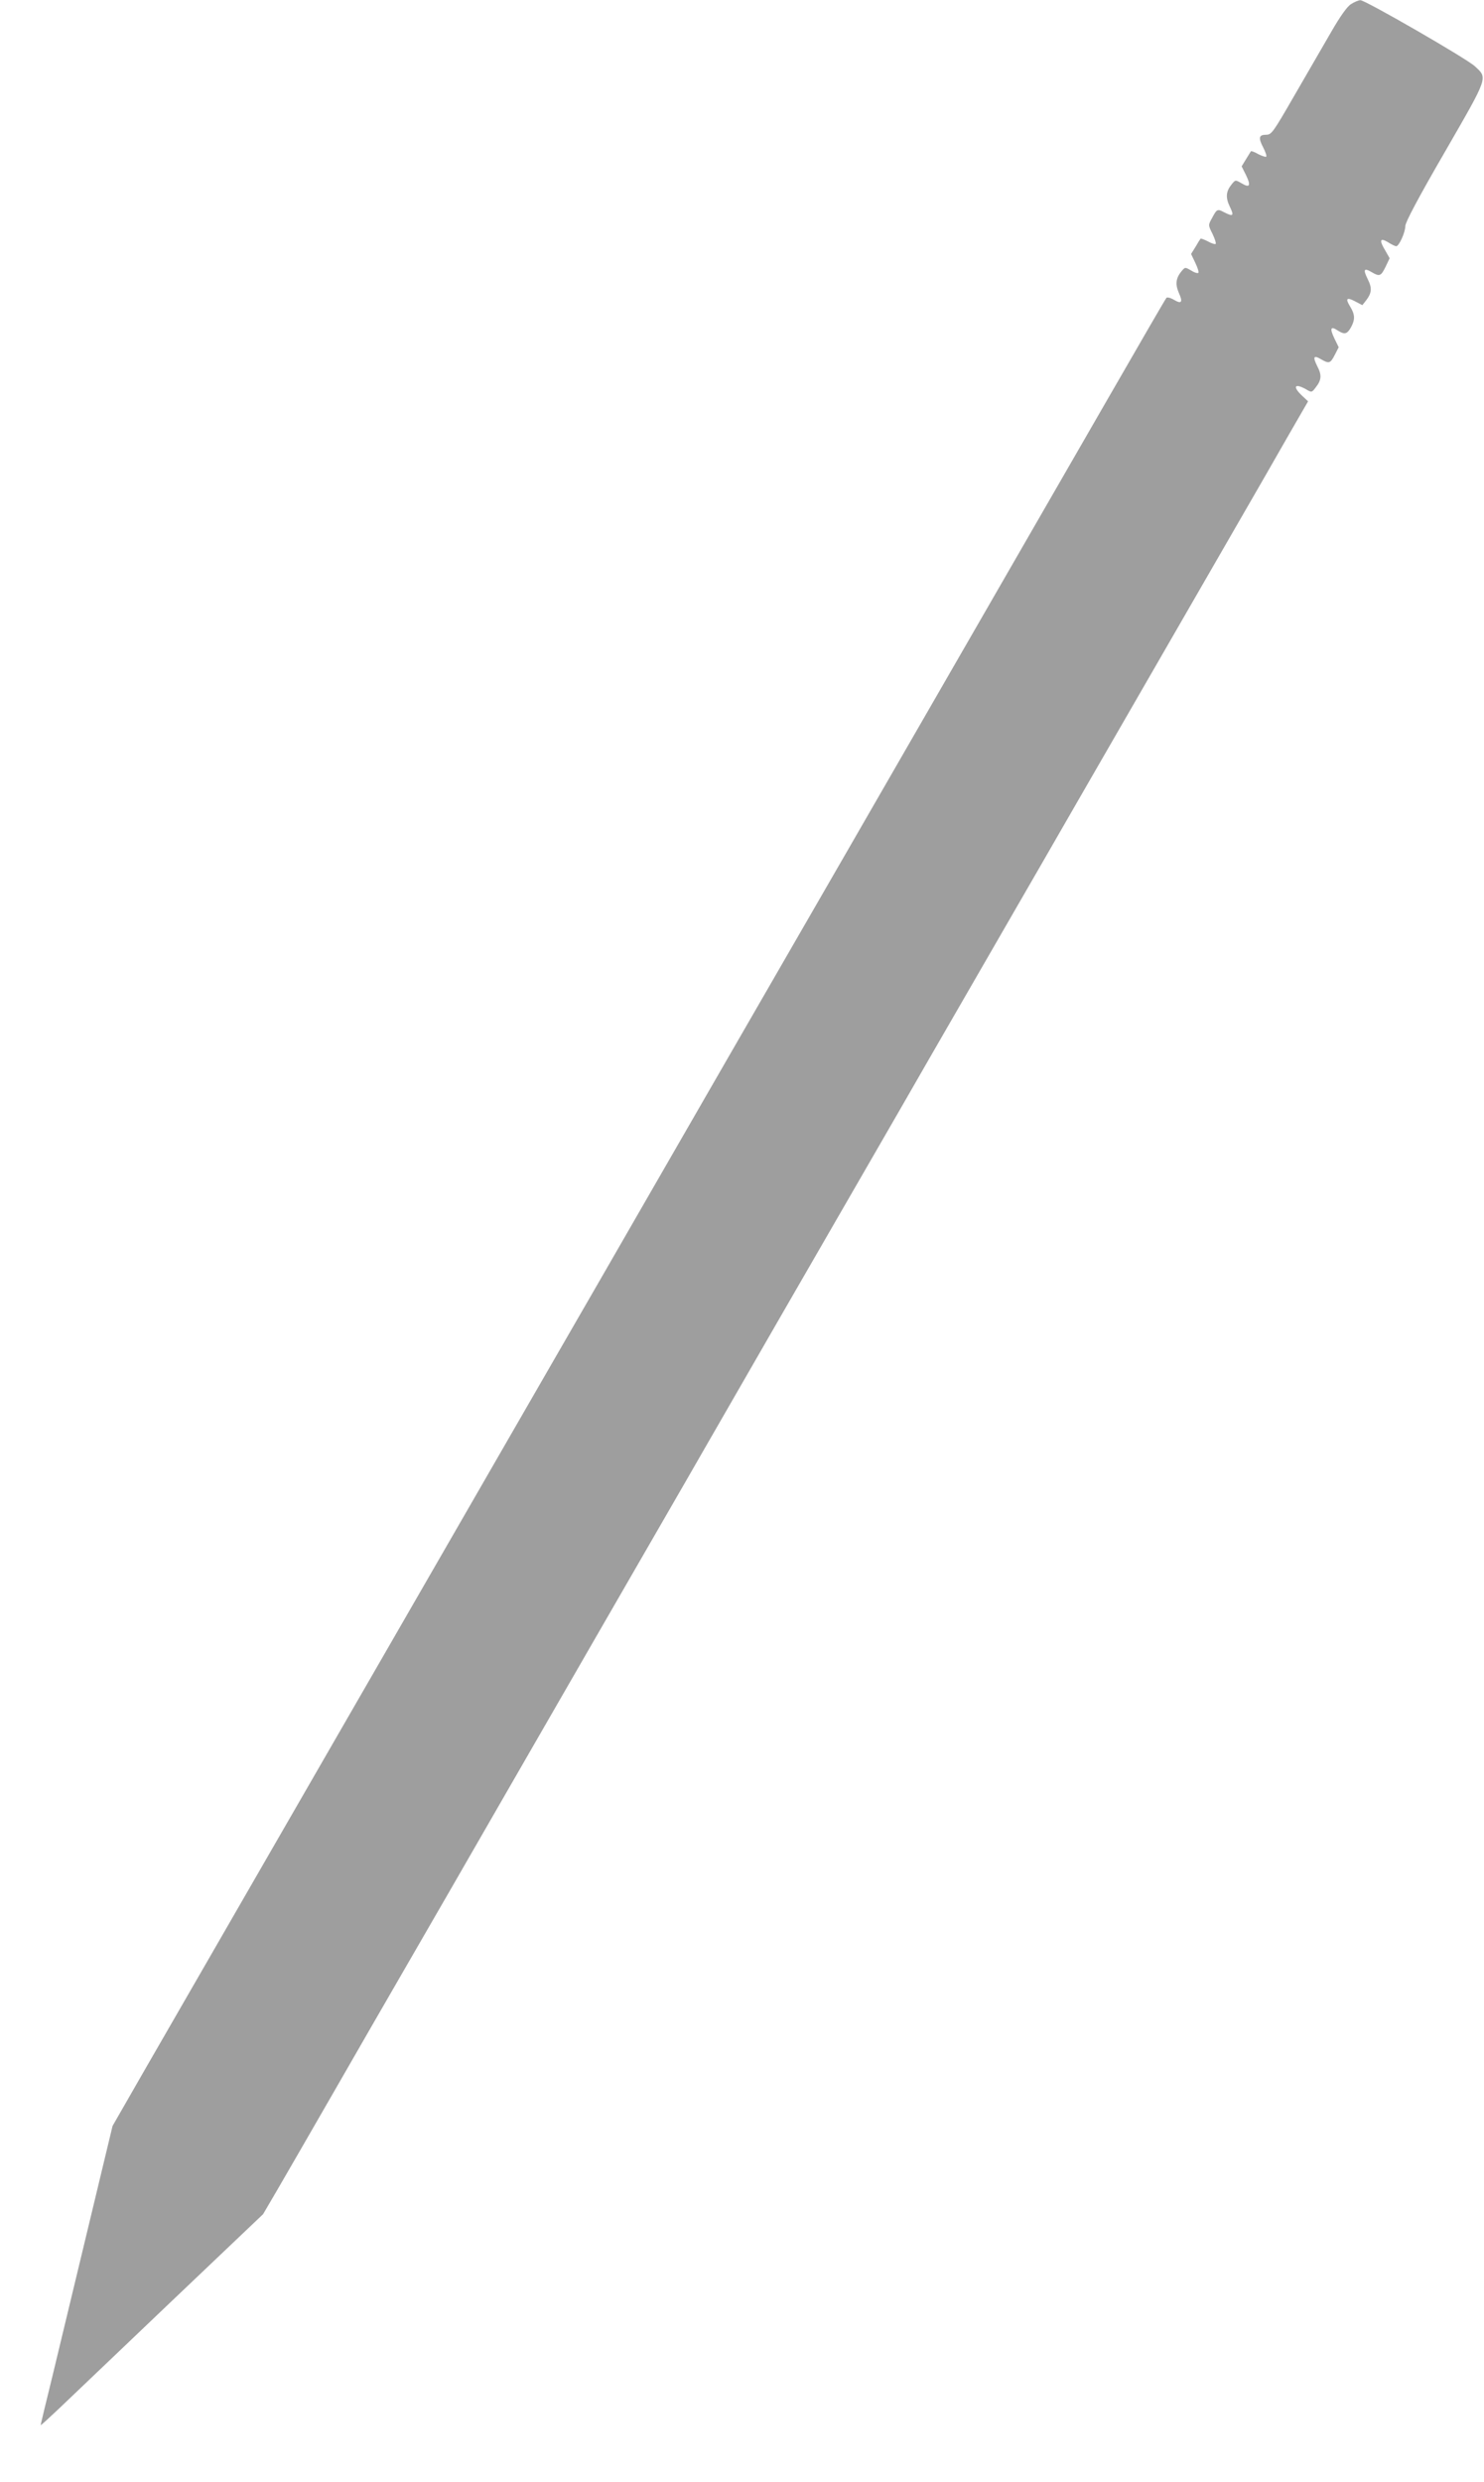
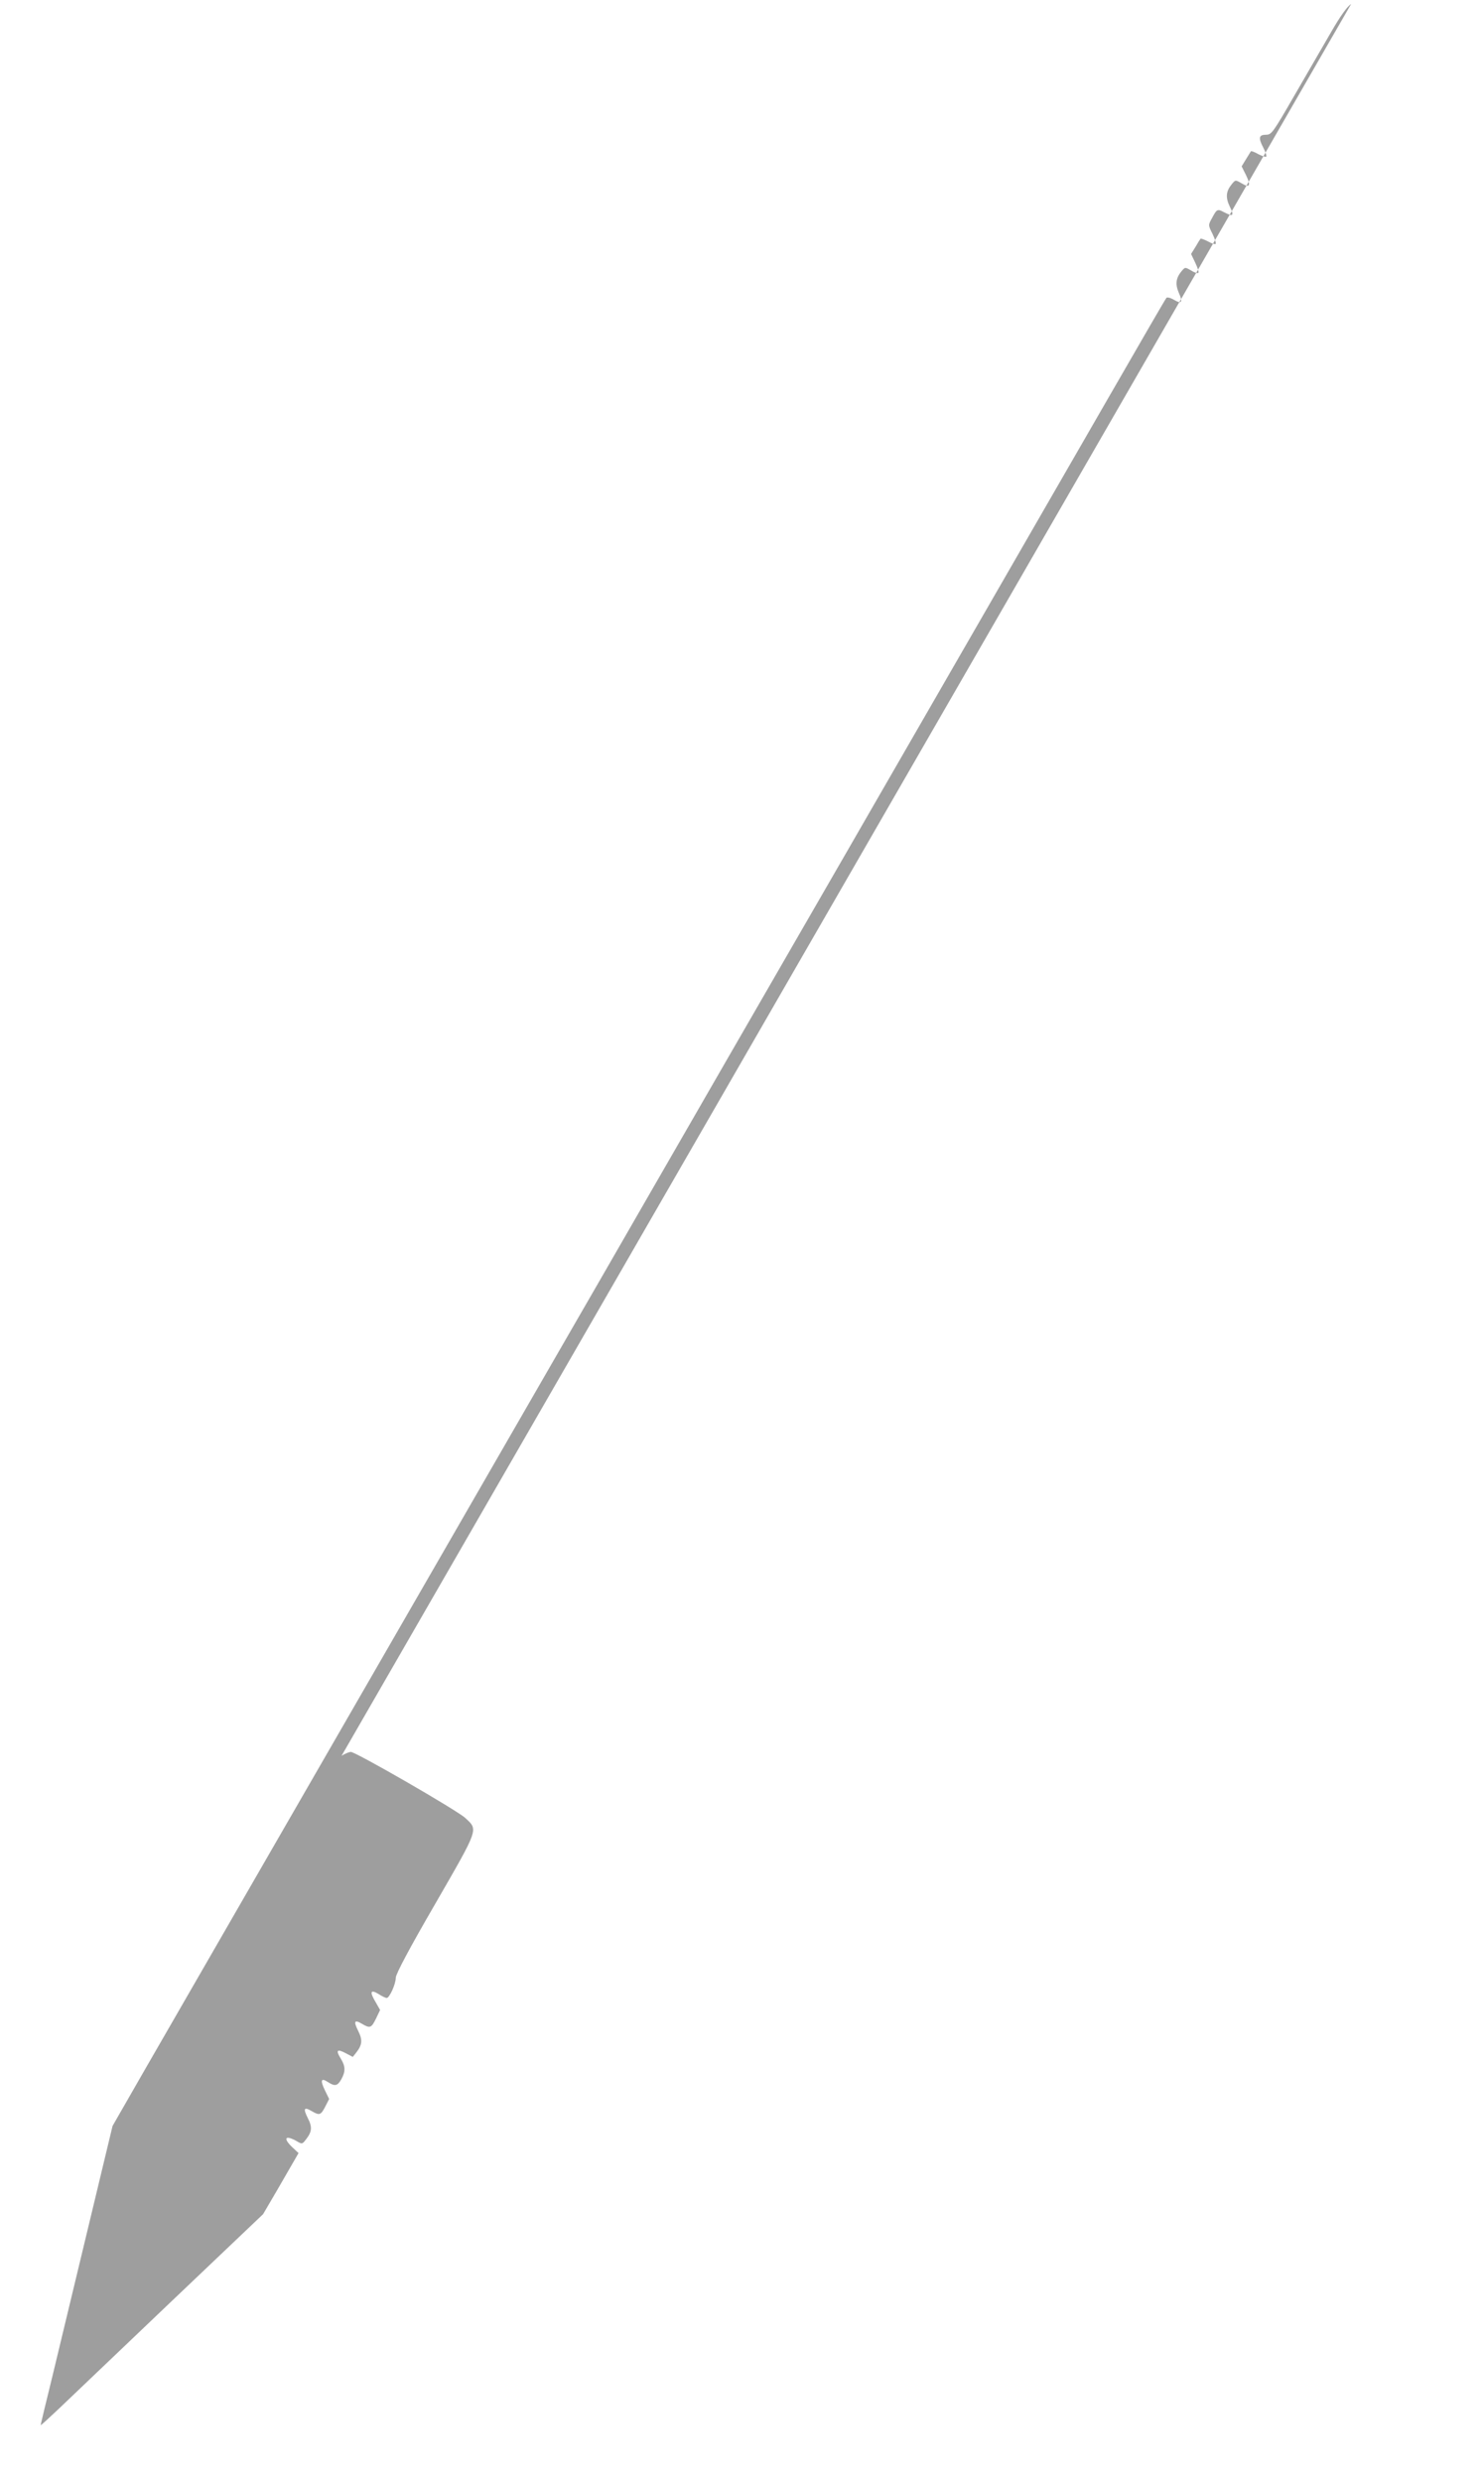
<svg xmlns="http://www.w3.org/2000/svg" version="1.0" width="766pt" height="1280pt" viewBox="0 0 766 1280" preserveAspectRatio="xMidYMid meet">
  <g transform="translate(0,1280) scale(0.1,-0.1)" fill="#9e9e9e" stroke="none">
-     <path d="M6974 12779 c-20 -12 -56 -62 -107 -151 -42 -73 -128 -221 -190 -328 -105 -182 -114 -195 -141 -195 -38 0 -42 -15 -16 -65 12 -23 19 -44 16 -48 -3 -3 -21 3 -41 13 -19 11 -36 17 -38 15 -2 -3 -13 -21 -26 -42 l-22 -36 23 -46 c26 -54 19 -67 -24 -41 -31 18 -31 18 -50 -5 -30 -37 -33 -68 -10 -116 23 -47 18 -53 -29 -29 -35 19 -38 17 -63 -30 -20 -36 -20 -36 3 -82 12 -25 19 -48 16 -51 -3 -3 -21 2 -40 13 -20 10 -37 16 -38 14 -2 -2 -14 -21 -26 -42 l-23 -37 22 -46 c12 -25 19 -48 16 -51 -4 -4 -21 1 -38 12 -31 18 -31 18 -50 -5 -29 -35 -32 -67 -13 -111 22 -48 14 -59 -26 -35 -17 10 -34 14 -38 10 -5 -5 -136 -232 -293 -504 -364 -631 -1089 -1888 -1358 -2355 -437 -757 -851 -1474 -1050 -1820 -114 -198 -315 -547 -447 -775 -321 -557 -671 -1164 -868 -1505 -89 -154 -257 -446 -375 -650 -362 -628 -684 -1186 -871 -1510 l-178 -310 -125 -520 c-69 -286 -152 -632 -185 -769 -34 -137 -61 -251 -61 -254 0 -3 39 33 88 79 48 46 306 292 574 547 l486 462 75 128 c41 70 170 294 287 497 117 204 295 512 395 685 100 173 303 524 450 780 367 637 693 1202 845 1465 70 121 179 310 242 420 103 180 544 944 998 1730 92 160 211 367 265 460 54 94 180 312 280 485 100 173 268 464 372 645 286 496 669 1159 828 1435 78 135 190 329 249 433 l108 187 -31 29 c-50 47 -39 66 19 34 30 -18 31 -18 50 7 31 39 34 64 10 110 -25 50 -20 60 19 37 41 -24 48 -22 71 23 l20 39 -22 45 c-25 52 -20 66 16 42 36 -23 49 -20 69 15 22 40 22 66 -4 108 -26 42 -18 50 27 26 l36 -19 19 24 c30 39 32 64 9 110 -25 50 -20 60 19 37 42 -25 49 -22 73 27 l21 44 -21 37 c-34 56 -30 71 12 46 18 -12 38 -21 43 -21 14 0 47 71 47 105 1 20 68 147 205 383 226 392 221 378 153 441 -44 40 -566 341 -590 340 -9 0 -31 -9 -48 -20z" />
+     <path d="M6974 12779 c-20 -12 -56 -62 -107 -151 -42 -73 -128 -221 -190 -328 -105 -182 -114 -195 -141 -195 -38 0 -42 -15 -16 -65 12 -23 19 -44 16 -48 -3 -3 -21 3 -41 13 -19 11 -36 17 -38 15 -2 -3 -13 -21 -26 -42 l-22 -36 23 -46 c26 -54 19 -67 -24 -41 -31 18 -31 18 -50 -5 -30 -37 -33 -68 -10 -116 23 -47 18 -53 -29 -29 -35 19 -38 17 -63 -30 -20 -36 -20 -36 3 -82 12 -25 19 -48 16 -51 -3 -3 -21 2 -40 13 -20 10 -37 16 -38 14 -2 -2 -14 -21 -26 -42 l-23 -37 22 -46 c12 -25 19 -48 16 -51 -4 -4 -21 1 -38 12 -31 18 -31 18 -50 -5 -29 -35 -32 -67 -13 -111 22 -48 14 -59 -26 -35 -17 10 -34 14 -38 10 -5 -5 -136 -232 -293 -504 -364 -631 -1089 -1888 -1358 -2355 -437 -757 -851 -1474 -1050 -1820 -114 -198 -315 -547 -447 -775 -321 -557 -671 -1164 -868 -1505 -89 -154 -257 -446 -375 -650 -362 -628 -684 -1186 -871 -1510 l-178 -310 -125 -520 c-69 -286 -152 -632 -185 -769 -34 -137 -61 -251 -61 -254 0 -3 39 33 88 79 48 46 306 292 574 547 l486 462 75 128 l108 187 -31 29 c-50 47 -39 66 19 34 30 -18 31 -18 50 7 31 39 34 64 10 110 -25 50 -20 60 19 37 41 -24 48 -22 71 23 l20 39 -22 45 c-25 52 -20 66 16 42 36 -23 49 -20 69 15 22 40 22 66 -4 108 -26 42 -18 50 27 26 l36 -19 19 24 c30 39 32 64 9 110 -25 50 -20 60 19 37 42 -25 49 -22 73 27 l21 44 -21 37 c-34 56 -30 71 12 46 18 -12 38 -21 43 -21 14 0 47 71 47 105 1 20 68 147 205 383 226 392 221 378 153 441 -44 40 -566 341 -590 340 -9 0 -31 -9 -48 -20z" />
  </g>
</svg>